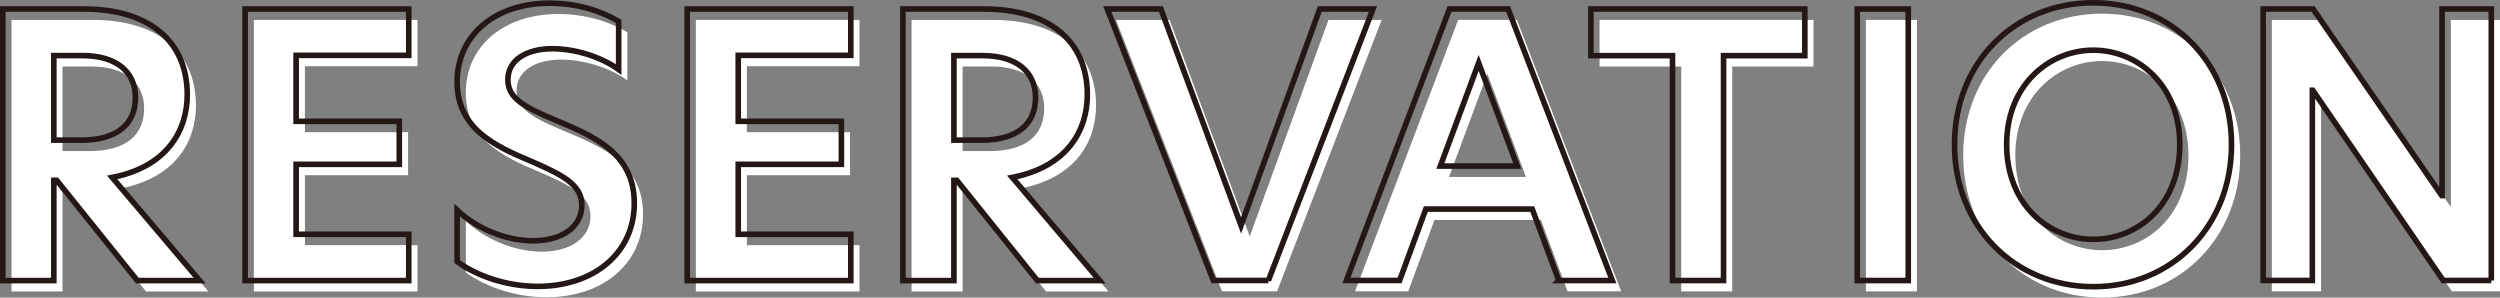
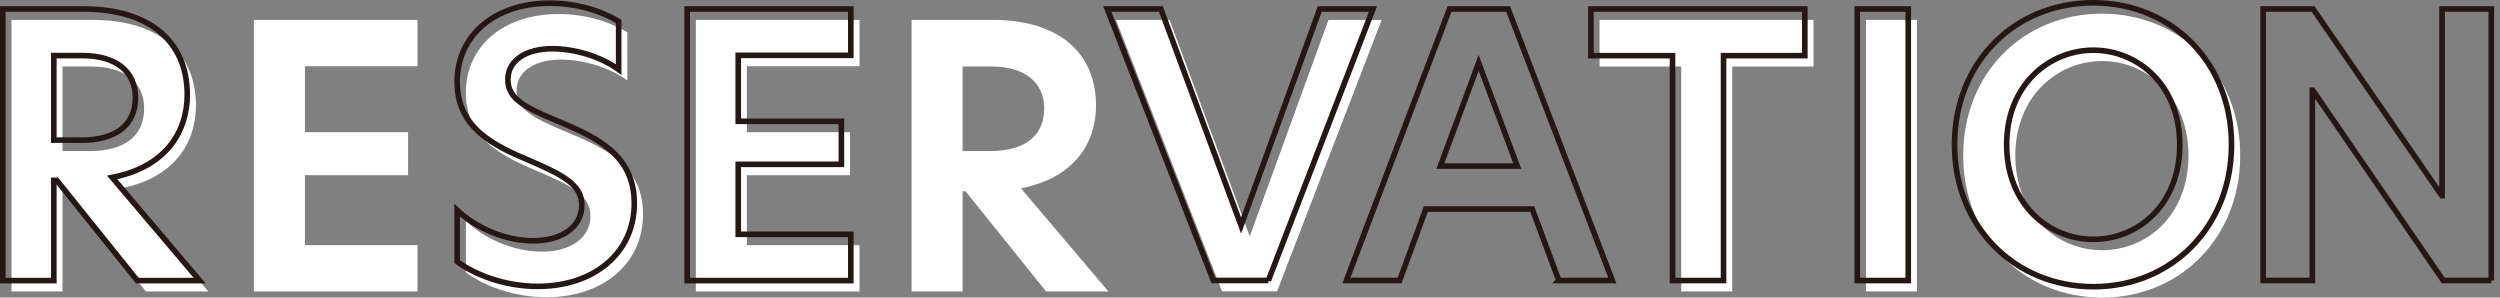
<svg xmlns="http://www.w3.org/2000/svg" id="_レイヤー_2" width="445.93" height="53.08" viewBox="0 0 445.93 53.08">
  <rect x="0" y="0" width="445.93" height="53.08" fill="#808080" stroke="none" />
  <defs>
    <style>.cls-1{fill:#fff;}.cls-2{fill:none;stroke:#231815;}</style>
  </defs>
  <g id="layout">
    <path class="cls-1" d="M2.05,3.55h14.5c11.57,0,18.4,5.72,18.4,15.28,0,6.44-3.64,12.87-13.39,14.76l15.6,18.4h-11.12l-14.37-17.88h-.52v17.88H2.05V3.55ZM15.96,26.95c6.57,0,9.75-2.93,9.75-7.61s-3.51-7.48-9.43-7.48h-5.13v15.08h4.81Z" />
    <path class="cls-1" d="M45.28,3.55h29.19v8.26h-20.08v11.77h18.4v7.67h-18.4v12.48h20.08v8.26h-29.19V3.55Z" />
    <path class="cls-1" d="M111.9,5.76v8.58c-3.25-2.34-7.87-3.71-11.83-3.71-4.48,0-7.93,1.95-7.93,5.53,0,3.32,2.92,4.88,8.52,7.22,7.02,2.93,14.04,5.98,14.04,14.82s-7.15,14.82-17.23,14.82c-5.92,0-11.18-2.08-14.37-4.42v-9.17c3.38,3.19,8.58,5.46,13.58,5.46s8.65-2.41,8.65-6.37c0-3.64-3.45-5.4-9.17-7.87-6.37-2.67-13.07-5.79-13.07-14.11s6.76-14.04,16.51-14.04c4.81,0,9.17,1.36,12.29,3.25Z" />
    <path class="cls-1" d="M124.12,3.55h29.19v8.26h-20.09v11.77h18.4v7.67h-18.4v12.48h20.09v8.26h-29.19V3.55Z" />
    <path class="cls-1" d="M162.6,3.55h14.5c11.57,0,18.4,5.72,18.4,15.28,0,6.44-3.64,12.87-13.39,14.76l15.6,18.4h-11.12l-14.37-17.88h-.52v17.88h-9.1V3.55ZM176.51,26.95c6.57,0,9.75-2.93,9.75-7.61s-3.51-7.48-9.42-7.48h-5.14v15.08h4.81Z" />
    <path class="cls-1" d="M227.79,51.97h-9.82L199.06,3.55h9.56l14.3,38.61,14.04-38.61h9.49l-18.66,48.43Z" />
-     <path class="cls-1" d="M279.6,51.97l-4.75-12.74h-18.98l-4.68,12.74h-9.49l18.4-48.43h10.47l18.59,48.43h-9.55ZM272.19,31.56l-6.89-18.4-6.83,18.4h13.72Z" />
    <path class="cls-1" d="M299.88,11.87h-14.56V3.55h38.16v8.32h-14.5v40.11h-9.1V11.87Z" />
    <path class="cls-1" d="M332.83,3.55h9.1v48.43h-9.1V3.55Z" />
    <path class="cls-1" d="M374.95,2.44c14.04,0,24.64,10.73,24.64,25.29s-10.6,25.35-24.64,25.35-24.77-10.73-24.77-25.35,10.66-25.29,24.77-25.29ZM390.36,27.73c0-10.66-7.54-16.84-15.41-16.84s-15.47,6.18-15.47,16.84,7.47,16.9,15.47,16.9,15.41-6.18,15.41-16.9Z" />
-     <path class="cls-1" d="M445.93,51.97h-8.58l-23.27-33.93h-.07v33.93h-8.78V3.55h8.91l22.95,33.28h.07V3.55h8.78v48.43Z" />
    <path class="cls-2" d="M.5,1.61h14.5c11.57,0,18.4,5.72,18.4,15.28,0,6.44-3.64,12.87-13.39,14.76l15.6,18.4h-11.12l-14.37-17.88h-.52v17.88H.5V1.61ZM14.41,25.01c6.57,0,9.75-2.93,9.75-7.61s-3.51-7.48-9.42-7.48h-5.14v15.08h4.81Z" />
-     <path class="cls-2" d="M43.72,1.61h29.19v8.26h-20.09v11.77h18.4v7.67h-18.4v12.48h20.09v8.26h-29.19V1.61Z" />
    <path class="cls-2" d="M110.35,3.82v8.58c-3.25-2.34-7.87-3.71-11.83-3.71-4.49,0-7.93,1.95-7.93,5.53,0,3.32,2.92,4.88,8.51,7.22,7.02,2.93,14.04,5.98,14.04,14.82s-7.15,14.82-17.23,14.82c-5.92,0-11.18-2.08-14.37-4.42v-9.17c3.38,3.19,8.58,5.46,13.59,5.46s8.65-2.41,8.65-6.37c0-3.64-3.45-5.4-9.17-7.87-6.37-2.67-13.07-5.79-13.07-14.11S88.31.57,98.06.57c4.81,0,9.17,1.36,12.29,3.25Z" />
    <path class="cls-2" d="M122.57,1.61h29.19v8.26h-20.08v11.77h18.4v7.67h-18.4v12.48h20.08v8.26h-29.19V1.61Z" />
-     <path class="cls-2" d="M161.05,1.61h14.5c11.57,0,18.4,5.72,18.4,15.28,0,6.44-3.64,12.87-13.39,14.76l15.6,18.4h-11.12l-14.37-17.88h-.52v17.88h-9.1V1.61ZM174.96,25.01c6.57,0,9.75-2.93,9.75-7.61s-3.51-7.48-9.42-7.48h-5.14v15.08h4.81Z" />
    <path class="cls-2" d="M226.24,50.03h-9.81L197.51,1.61h9.56l14.3,38.61L235.41,1.61h9.49l-18.66,48.43Z" />
    <path class="cls-2" d="M278.05,50.03l-4.74-12.74h-18.98l-4.68,12.74h-9.49L258.55,1.61h10.46l18.59,48.43h-9.56ZM270.64,29.62l-6.89-18.4-6.83,18.4h13.71Z" />
    <path class="cls-2" d="M298.33,9.93h-14.56V1.61h38.16v8.32h-14.5v40.11h-9.1V9.93Z" />
    <path class="cls-2" d="M331.28,1.61h9.1v48.43h-9.1V1.61Z" />
    <path class="cls-2" d="M373.4.5c14.04,0,24.64,10.73,24.64,25.29s-10.6,25.35-24.64,25.35-24.77-10.73-24.77-25.35S359.29.5,373.4.5ZM388.81,25.79c0-10.66-7.54-16.84-15.41-16.84s-15.47,6.18-15.47,16.84,7.48,16.9,15.47,16.9,15.41-6.18,15.41-16.9Z" />
    <path class="cls-2" d="M444.38,50.03h-8.58l-23.27-33.93h-.07v33.93h-8.78V1.61h8.91l22.95,33.28h.06V1.61h8.78v48.43Z" />
  </g>
</svg>